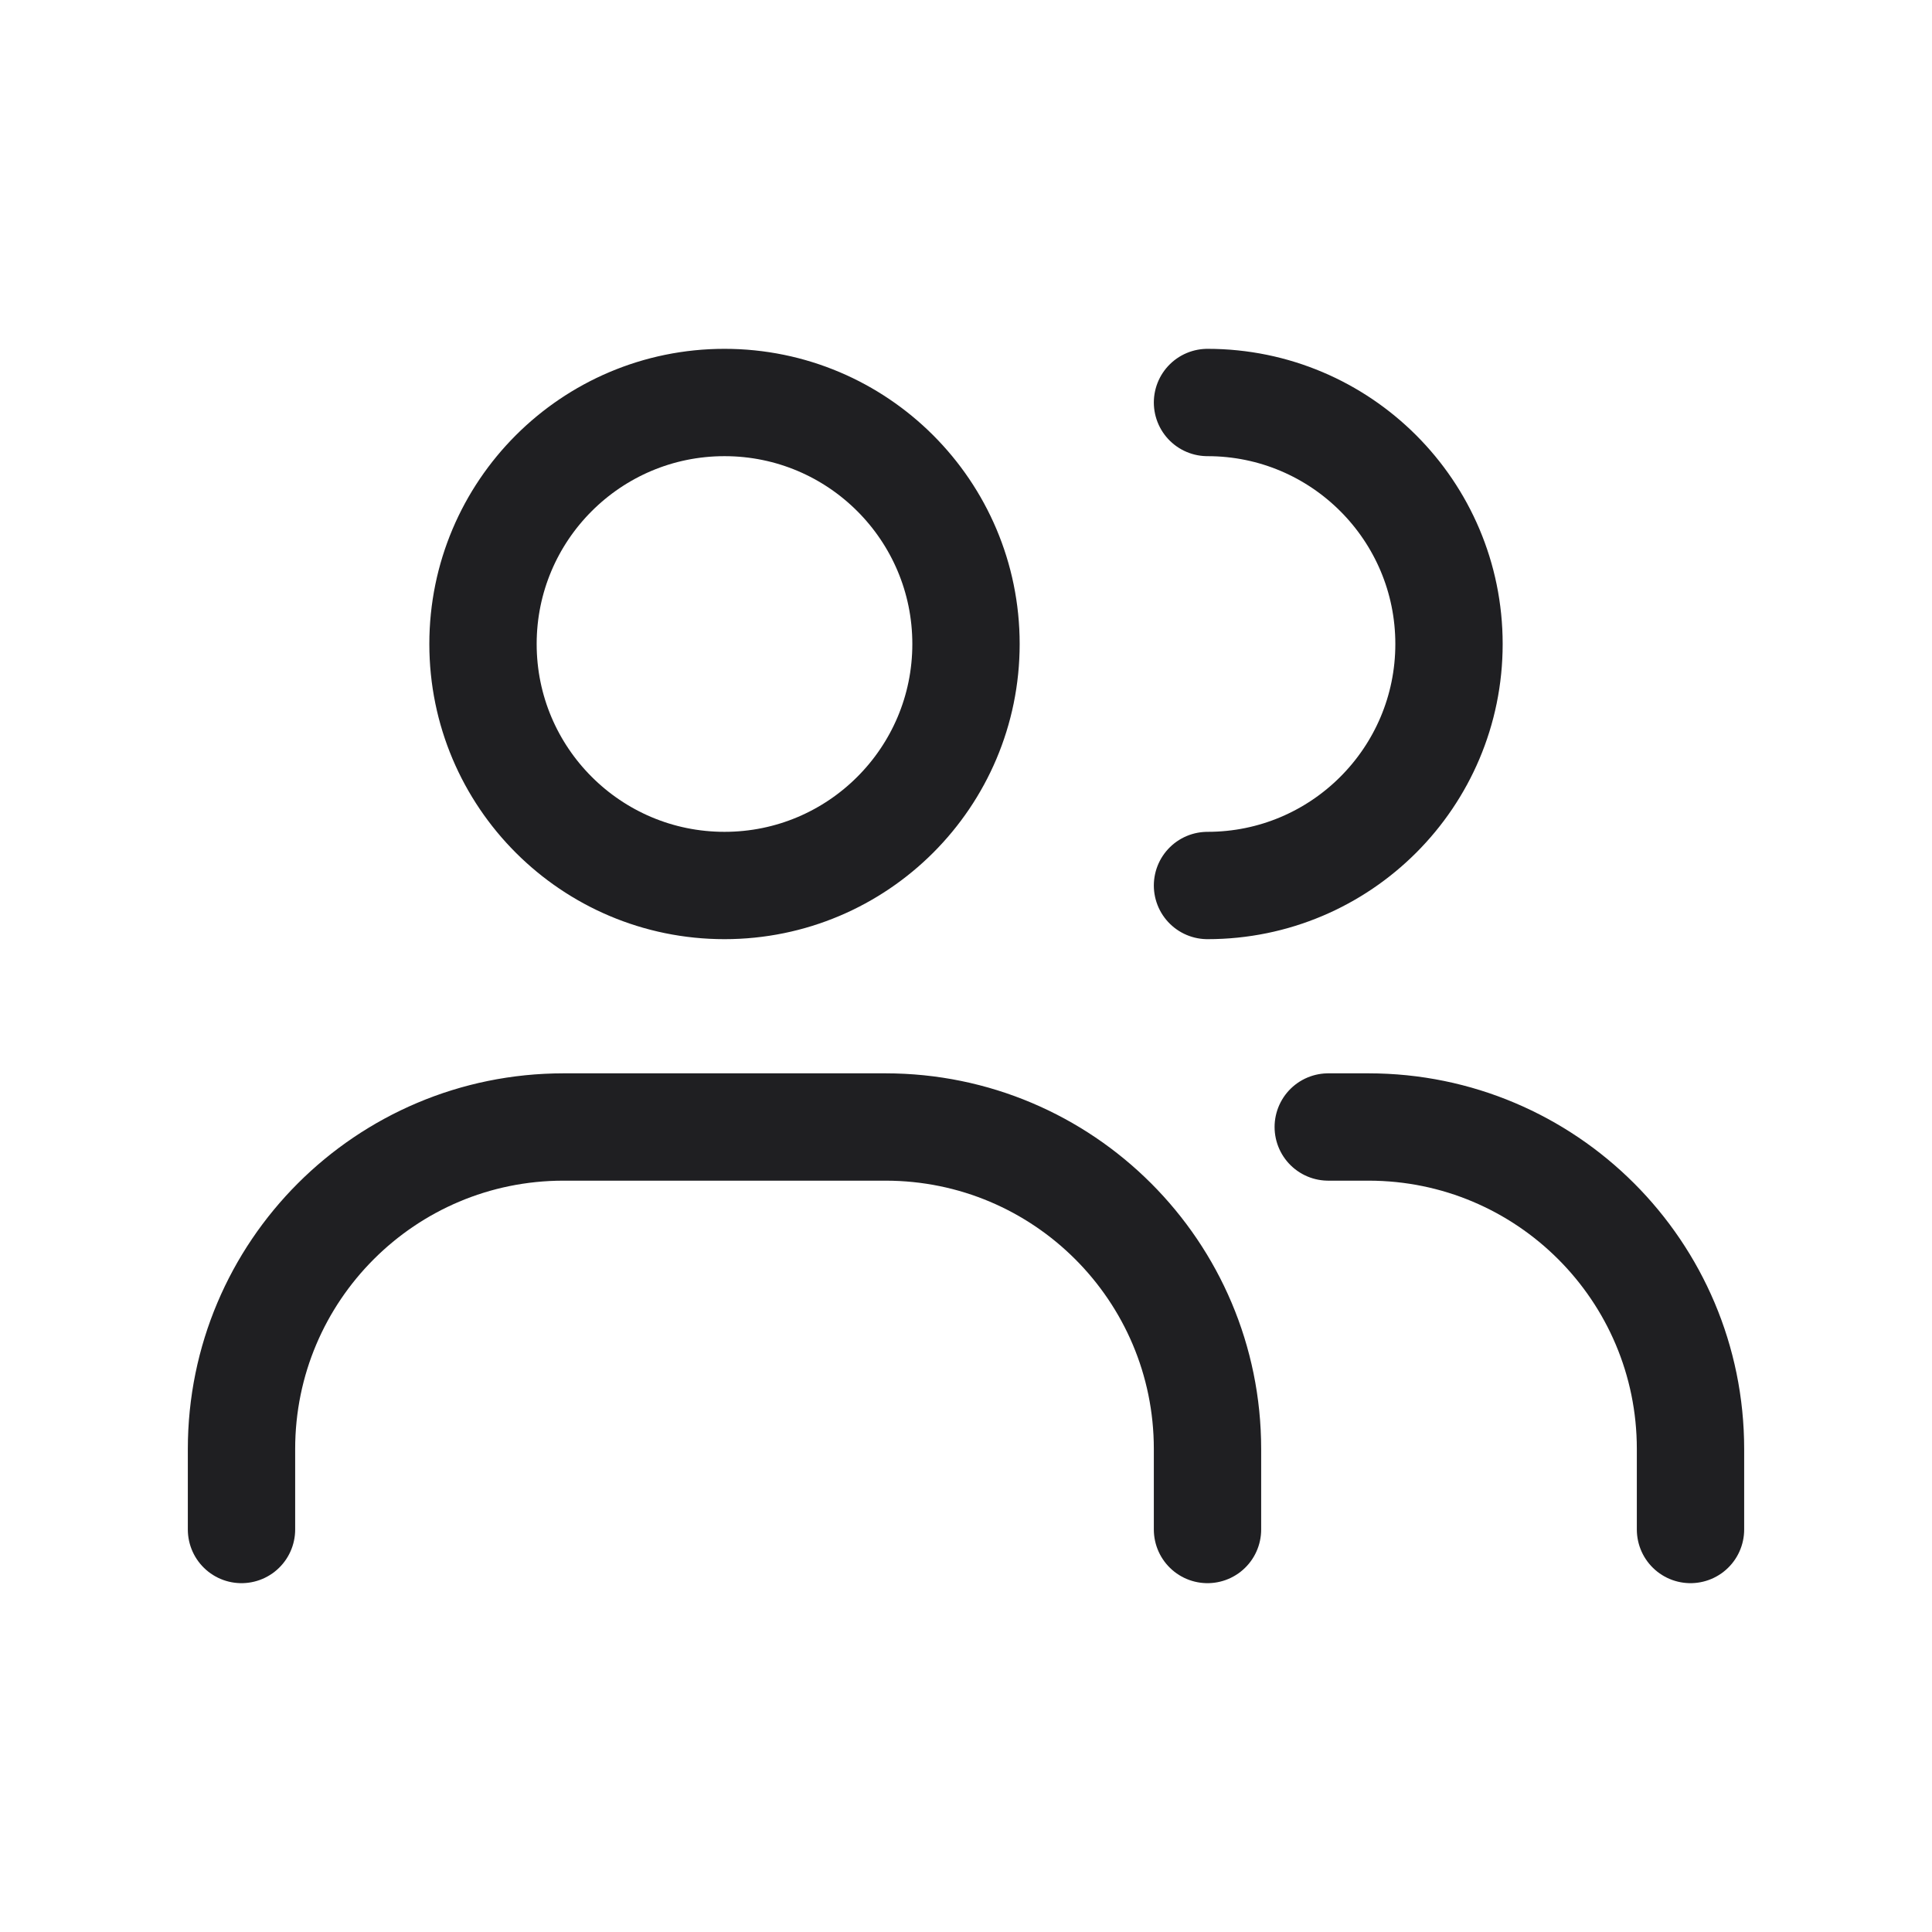
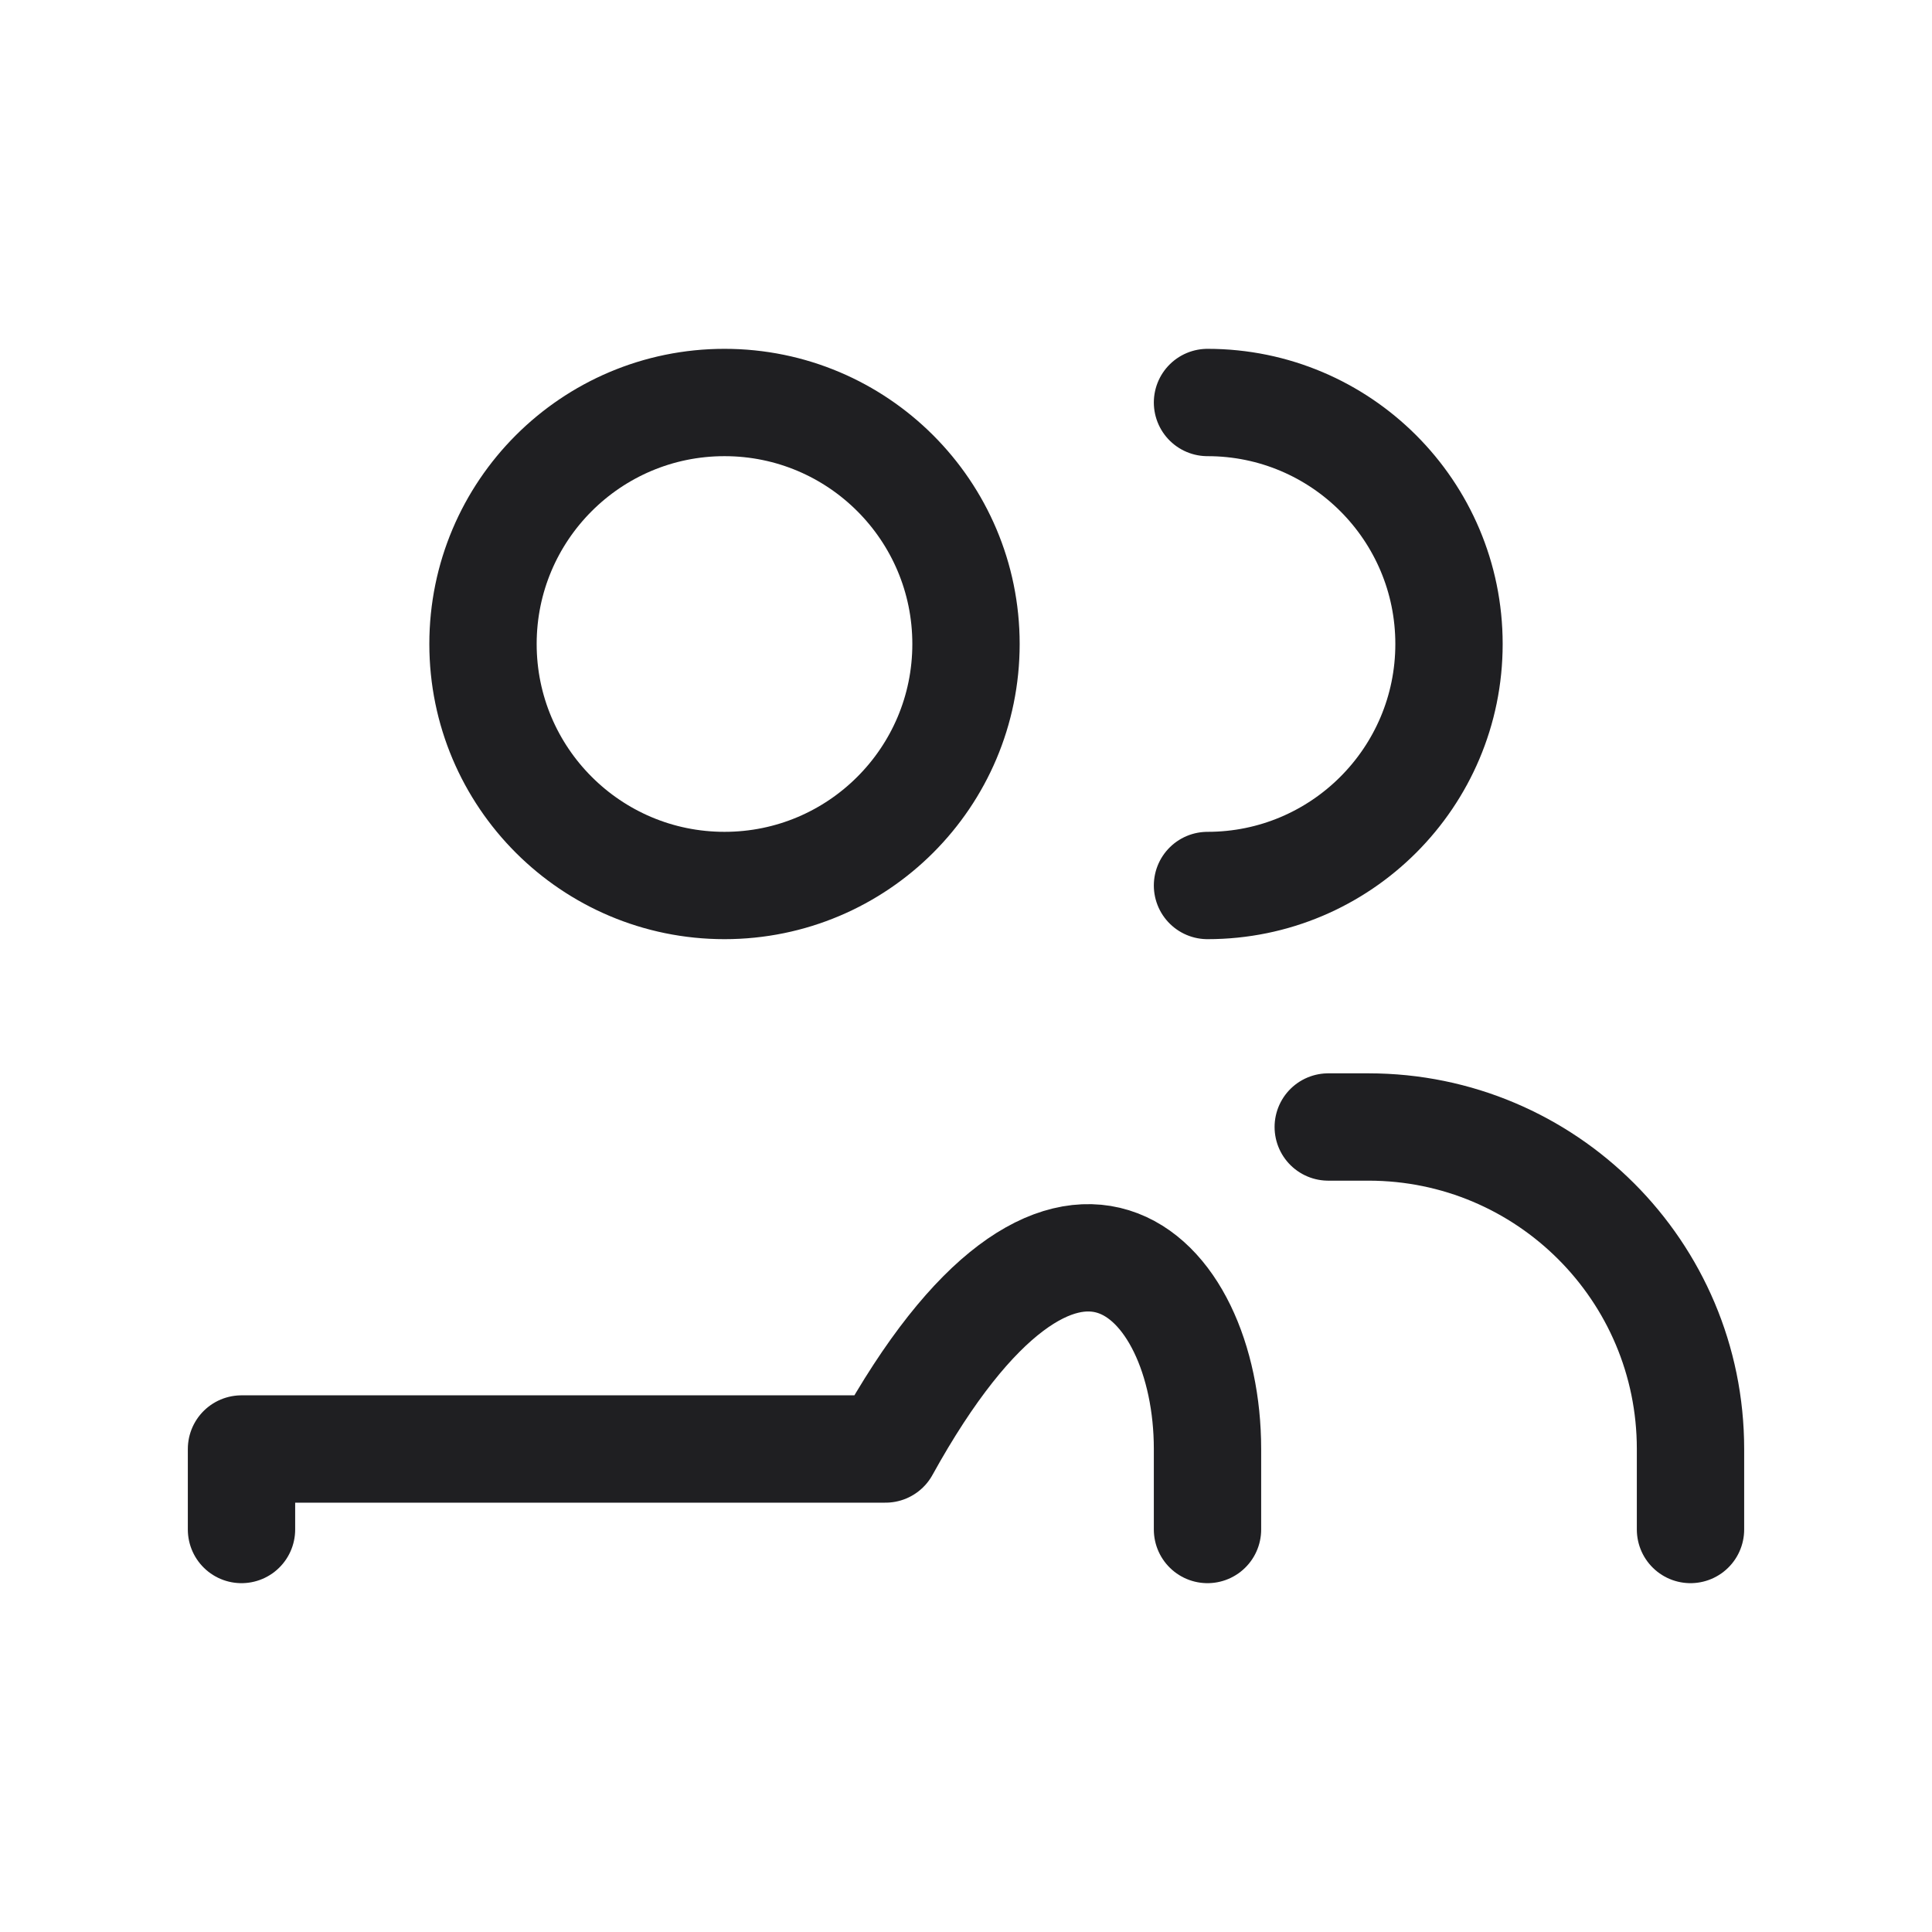
<svg xmlns="http://www.w3.org/2000/svg" width="36" height="36" viewBox="0 0 36 36" fill="none">
-   <path d="M4.5 28.5V27C4.5 23.686 7.186 21 10.5 21H16.5C19.814 21 22.5 23.686 22.5 27V28.5M22.5 16.5C24.985 16.5 27 14.485 27 12C27 9.515 24.985 7.5 22.5 7.5M31.5 28.5V27C31.5 23.686 28.814 21 25.5 21H24.75M18 12C18 14.485 15.985 16.5 13.5 16.5C11.015 16.5 9 14.485 9 12C9 9.515 11.015 7.5 13.5 7.5C15.985 7.5 18 9.515 18 12Z" stroke="#1F1F22" stroke-width="2" stroke-linecap="round" stroke-linejoin="round" />
+   <path d="M4.5 28.5V27H16.5C19.814 21 22.5 23.686 22.5 27V28.5M22.5 16.5C24.985 16.5 27 14.485 27 12C27 9.515 24.985 7.5 22.5 7.5M31.5 28.5V27C31.5 23.686 28.814 21 25.5 21H24.75M18 12C18 14.485 15.985 16.5 13.5 16.5C11.015 16.5 9 14.485 9 12C9 9.515 11.015 7.5 13.5 7.5C15.985 7.5 18 9.515 18 12Z" stroke="#1F1F22" stroke-width="2" stroke-linecap="round" stroke-linejoin="round" />
</svg>